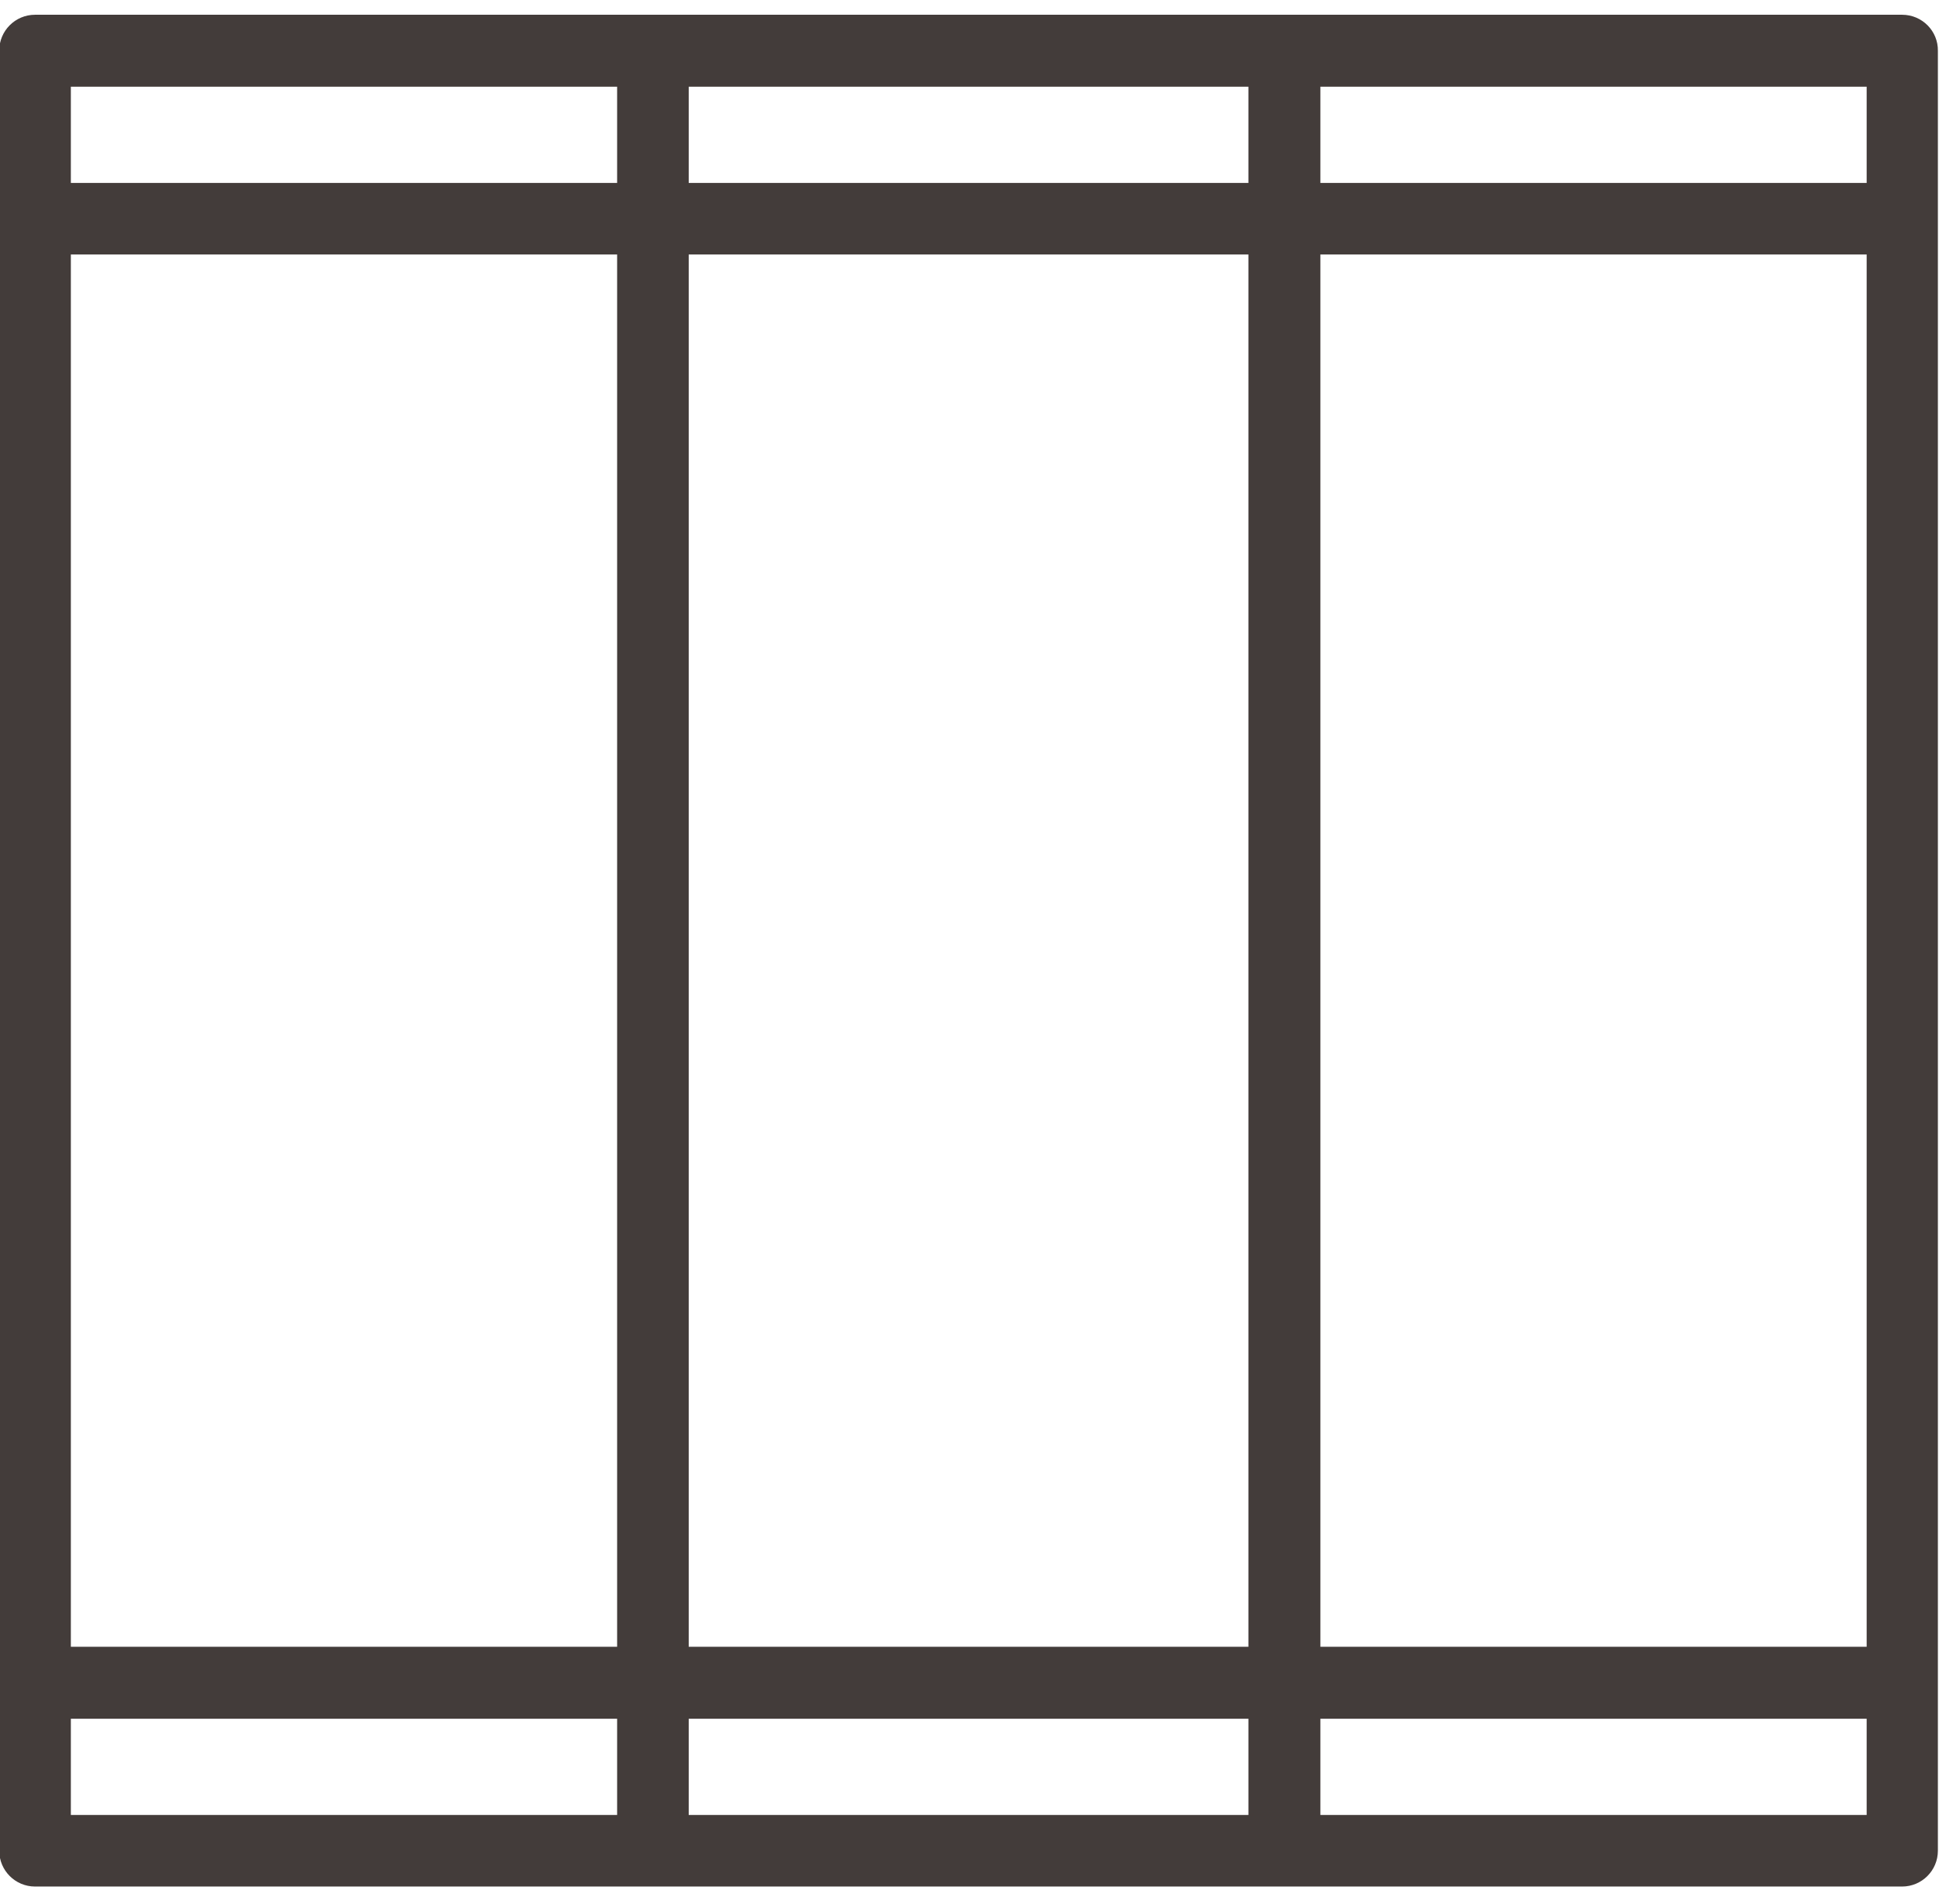
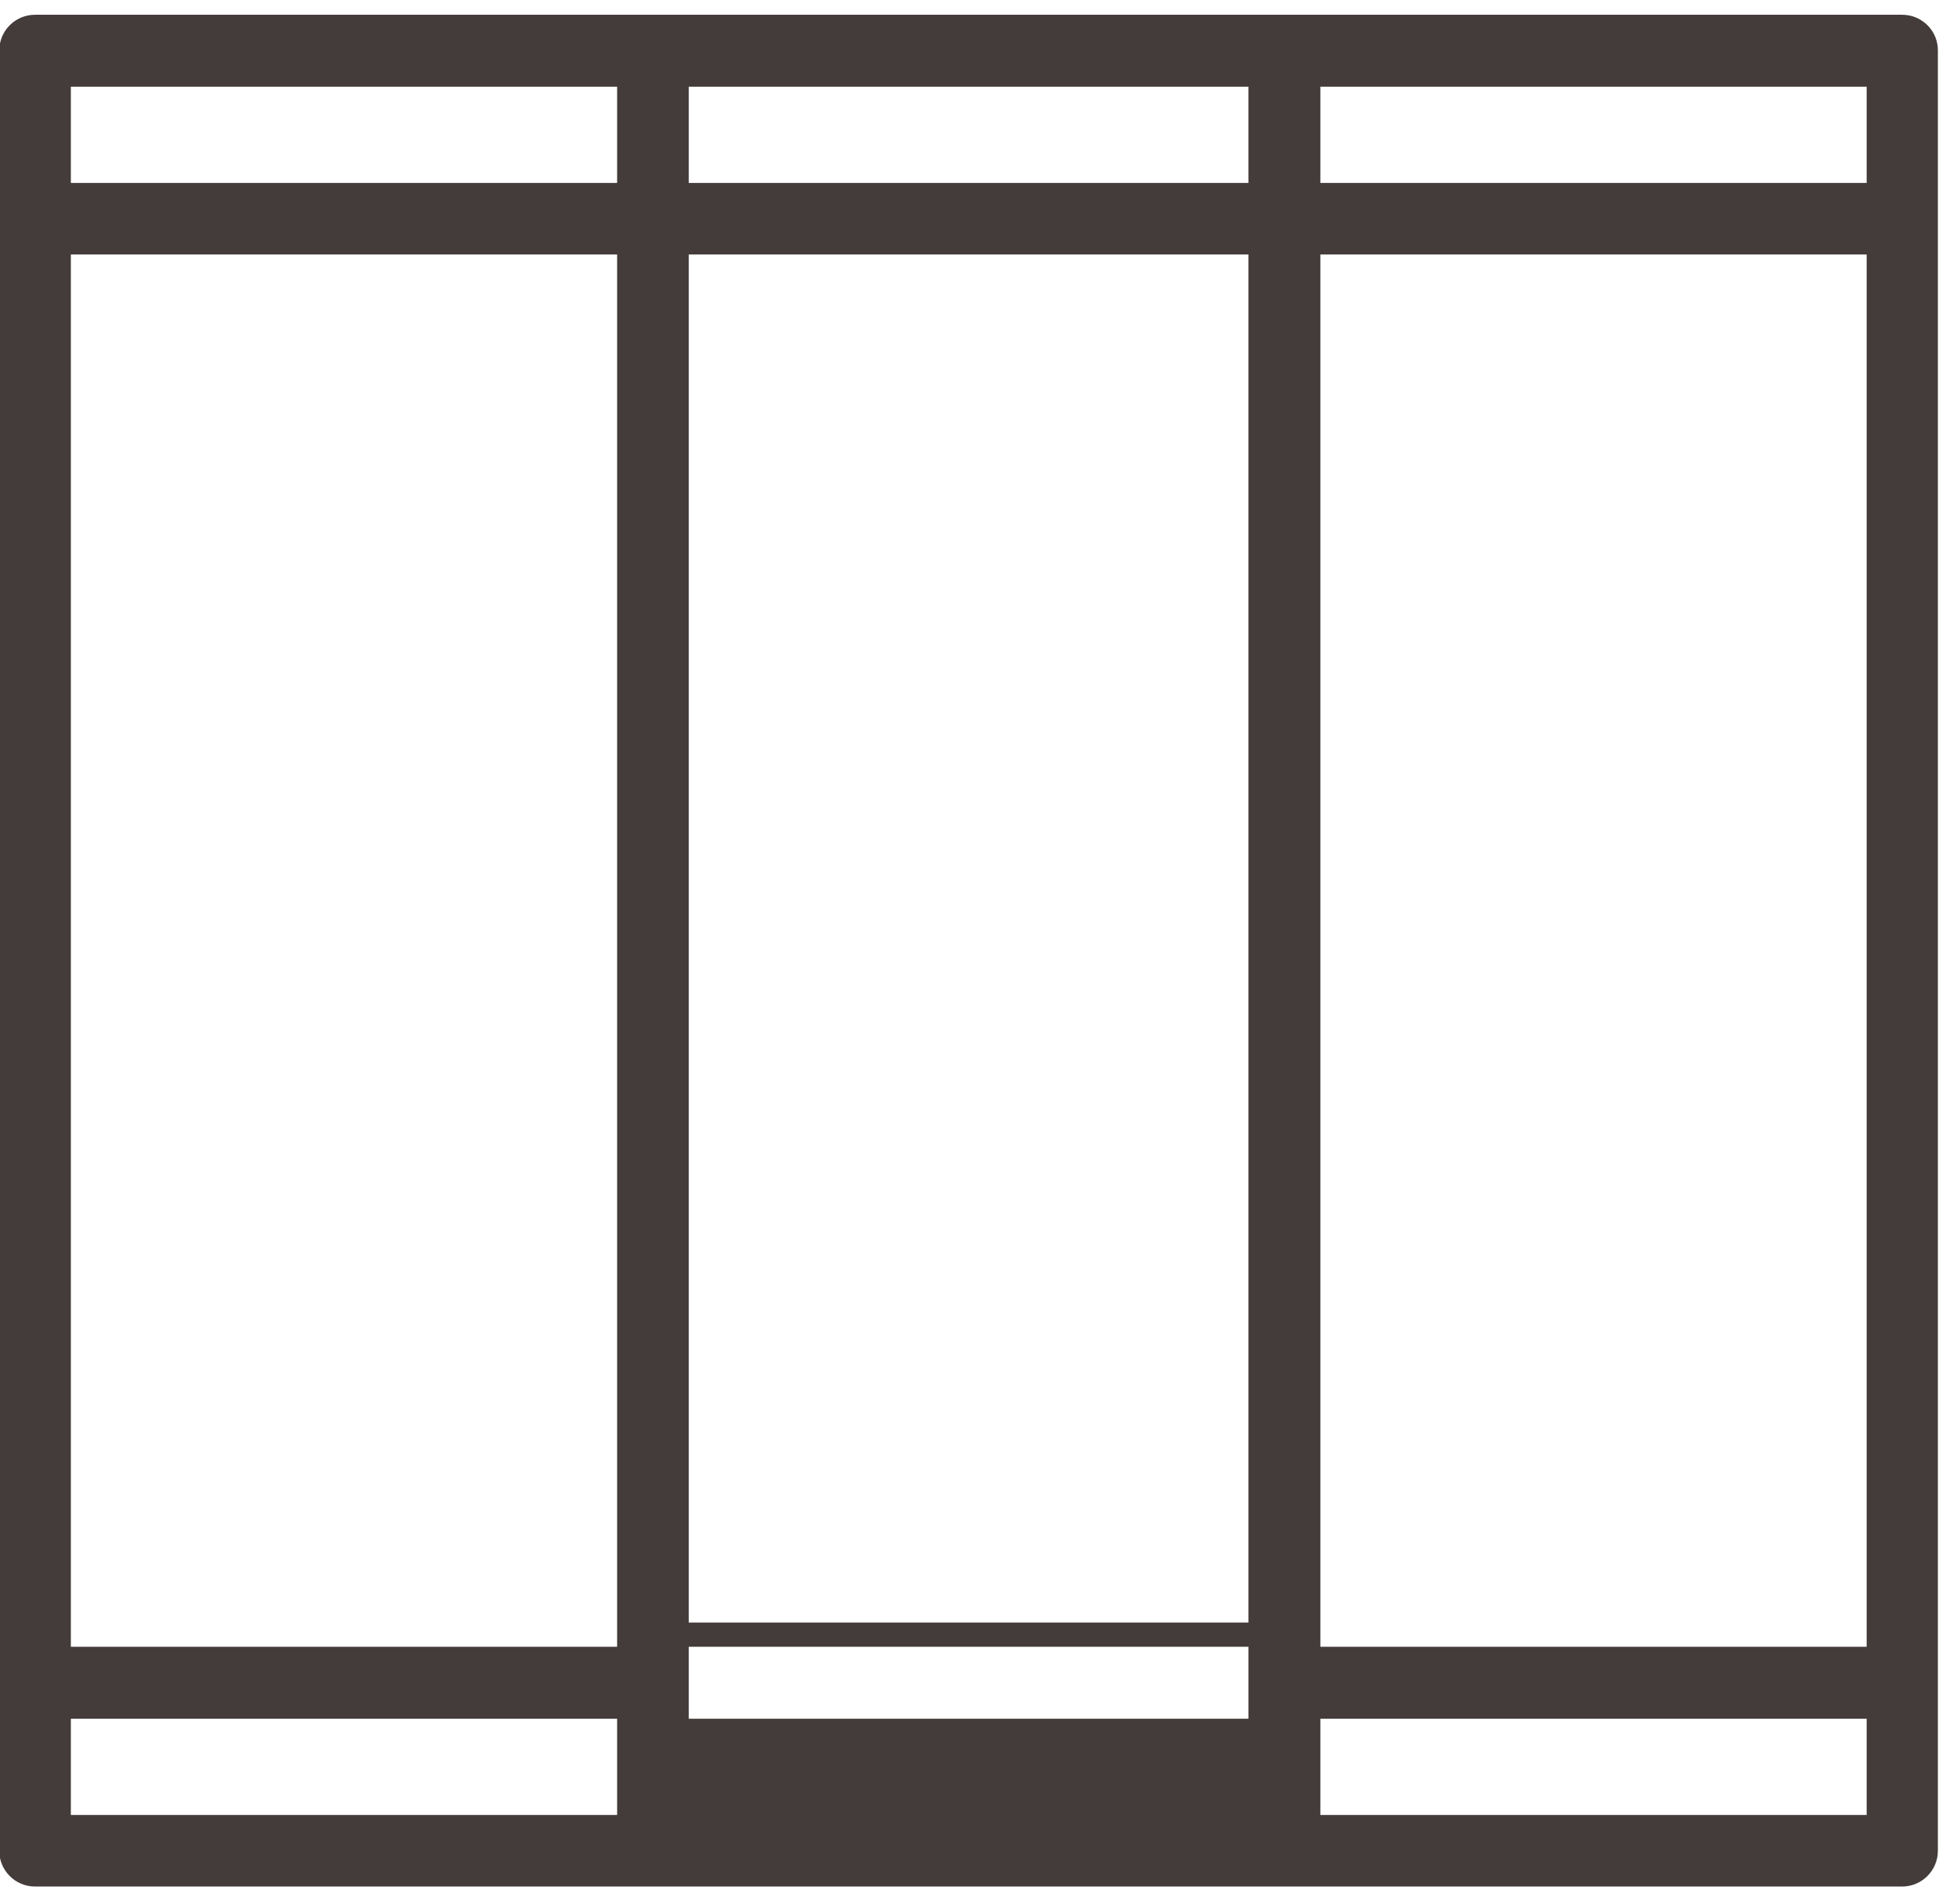
<svg xmlns="http://www.w3.org/2000/svg" version="1.1" id="Слой_1" x="0px" y="0px" viewBox="0 0 52 50.2" style="enable-background:new 0 0 52 50.2;" xml:space="preserve" width="56" height="55">
-   <path d="M51.01-0.04H0.94c-0.53,0-0.96,0.43-0.96,0.96V49.2c0,0.53,0.43,0.96,0.96,0.96h50.07c0.53,0,0.96-0.43,0.96-0.96V0.93  C51.98,0.4,51.55-0.04,51.01-0.04z M18.47,43.73V6.39h15.01v37.34H18.47z M33.48,45.66v2.58H18.47v-2.58H33.48z M1.9,6.39h14.65  v37.34H1.9V6.39z M18.47,4.47V1.89h15.01v2.58H18.47z M35.41,6.39h14.65v37.34H35.41V6.39z M50.05,4.47H35.41V1.89h14.65V4.47z   M16.55,1.89v2.58H1.9V1.89H16.55z M1.9,45.66h14.65v2.58H1.9V45.66z M35.41,48.24v-2.58h14.65v2.58H35.41z" fill="#433C3A" />
+   <path d="M51.01-0.04H0.94c-0.53,0-0.96,0.43-0.96,0.96V49.2c0,0.53,0.43,0.96,0.96,0.96h50.07c0.53,0,0.96-0.43,0.96-0.96V0.93  C51.98,0.4,51.55-0.04,51.01-0.04z M18.47,43.73V6.39h15.01v37.34H18.47z M33.48,45.66H18.47v-2.58H33.48z M1.9,6.39h14.65  v37.34H1.9V6.39z M18.47,4.47V1.89h15.01v2.58H18.47z M35.41,6.39h14.65v37.34H35.41V6.39z M50.05,4.47H35.41V1.89h14.65V4.47z   M16.55,1.89v2.58H1.9V1.89H16.55z M1.9,45.66h14.65v2.58H1.9V45.66z M35.41,48.24v-2.58h14.65v2.58H35.41z" fill="#433C3A" />
</svg>